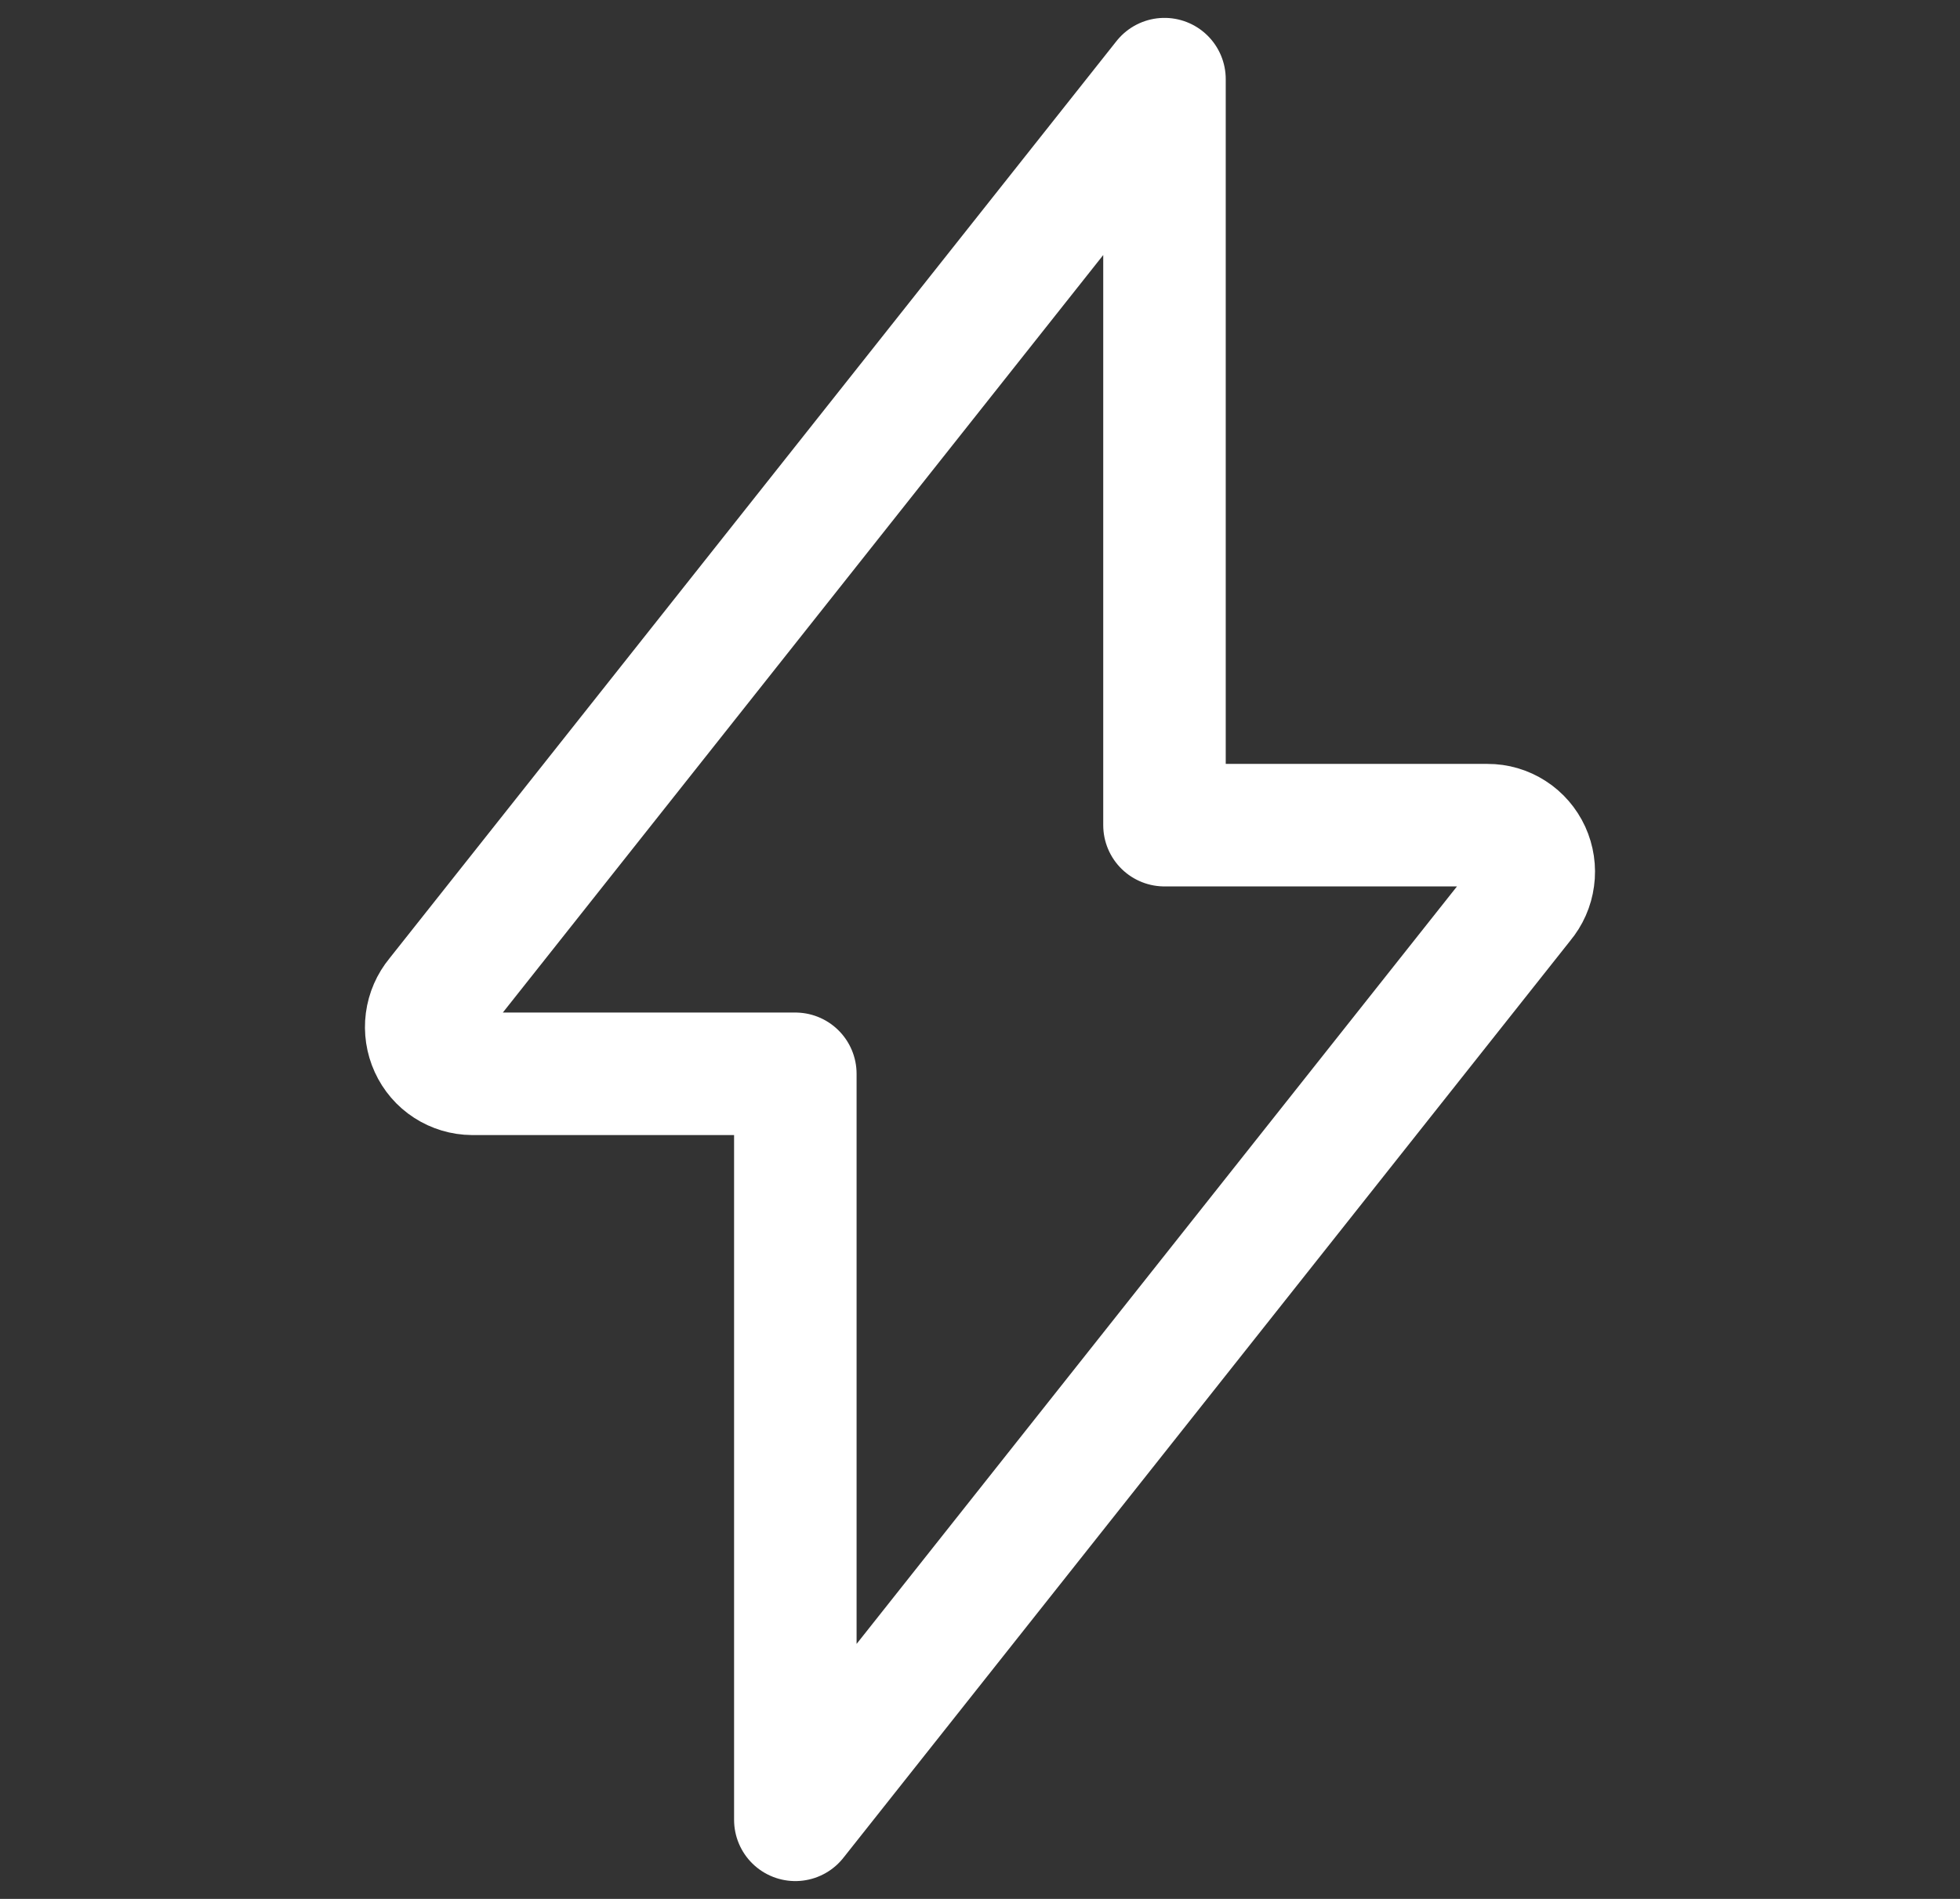
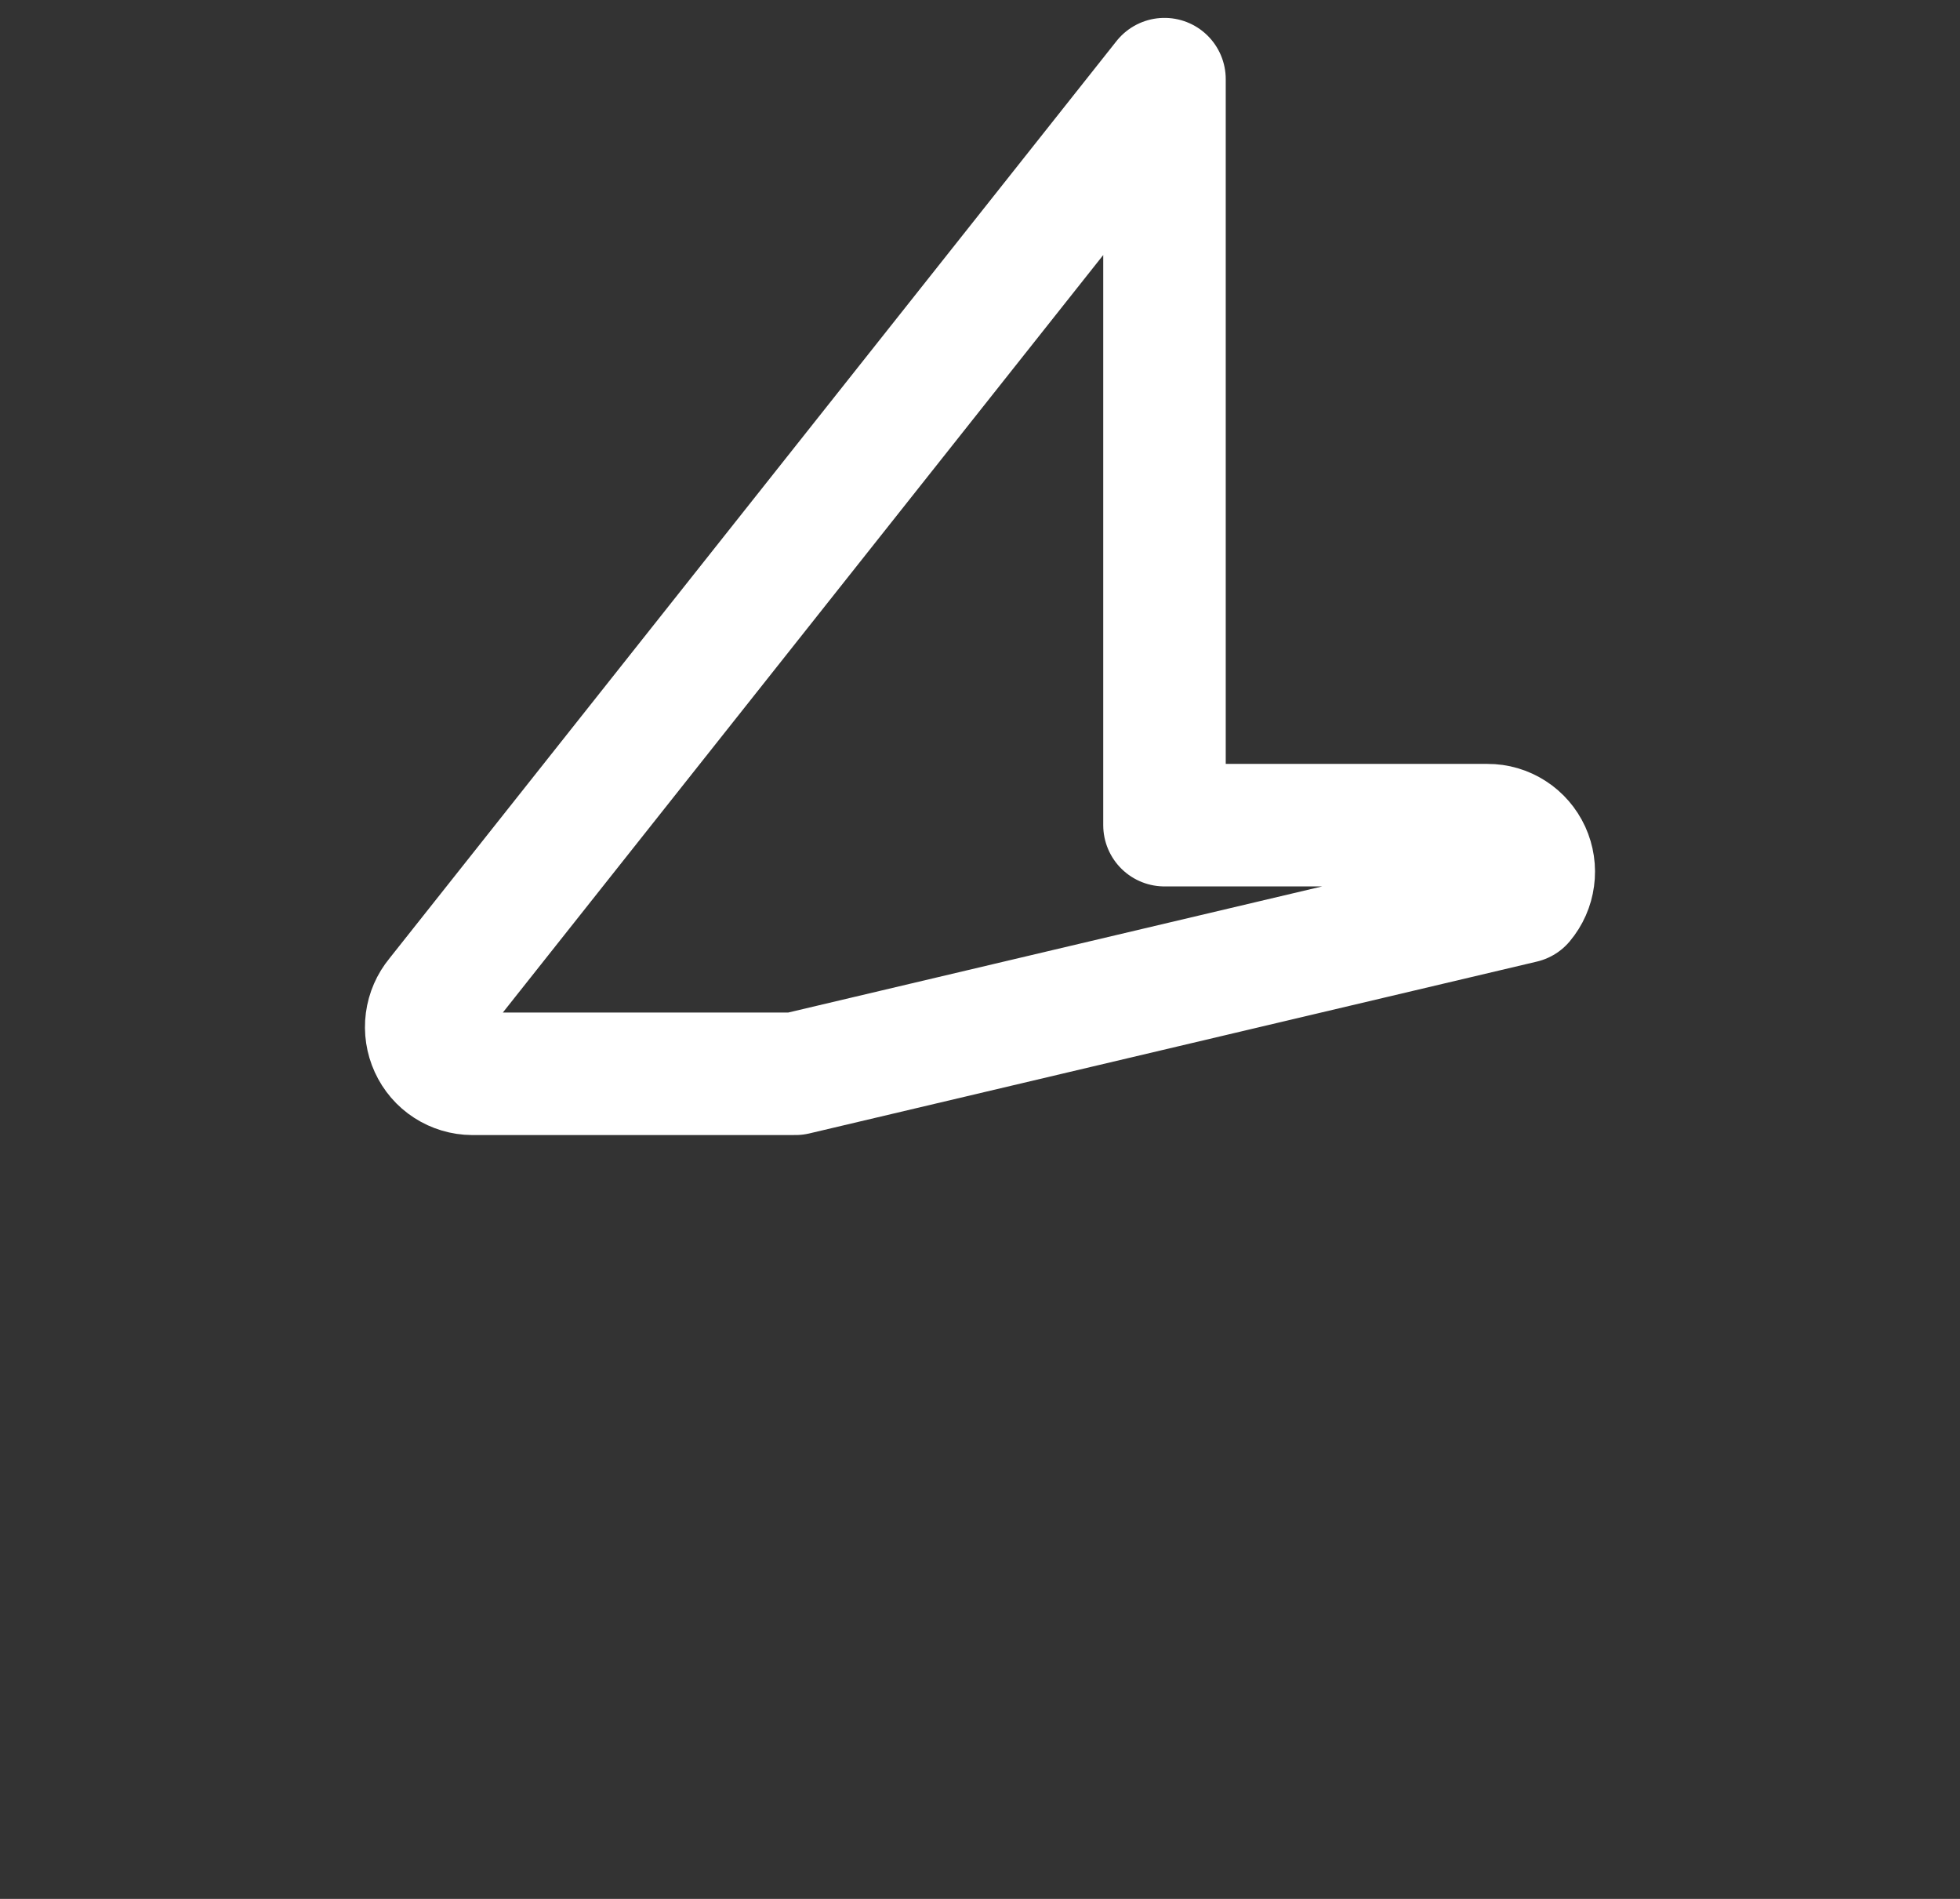
<svg xmlns="http://www.w3.org/2000/svg" width="32" height="31" viewBox="0 0 32 31" fill="none">
  <rect x="0" y="0" width="32" height="31" fill="#333333" stroke="none" />
-   <path d="M19.012 1.292L7.135 16.276C7.043 16.387 6.984 16.522 6.965 16.666C6.946 16.809 6.968 16.956 7.028 17.087C7.088 17.219 7.184 17.331 7.305 17.409C7.426 17.487 7.566 17.529 7.71 17.53H12.985V29.709L24.862 14.725C24.955 14.614 25.015 14.479 25.034 14.335C25.054 14.191 25.032 14.044 24.972 13.912C24.911 13.78 24.815 13.668 24.693 13.59C24.572 13.512 24.431 13.47 24.287 13.471H19.012V1.292Z" stroke="white" stroke-width="2" stroke-linecap="round" stroke-linejoin="round" />
+   <path d="M19.012 1.292L7.135 16.276C7.043 16.387 6.984 16.522 6.965 16.666C6.946 16.809 6.968 16.956 7.028 17.087C7.088 17.219 7.184 17.331 7.305 17.409C7.426 17.487 7.566 17.529 7.71 17.53H12.985L24.862 14.725C24.955 14.614 25.015 14.479 25.034 14.335C25.054 14.191 25.032 14.044 24.972 13.912C24.911 13.78 24.815 13.668 24.693 13.59C24.572 13.512 24.431 13.47 24.287 13.471H19.012V1.292Z" stroke="white" stroke-width="2" stroke-linecap="round" stroke-linejoin="round" />
</svg>